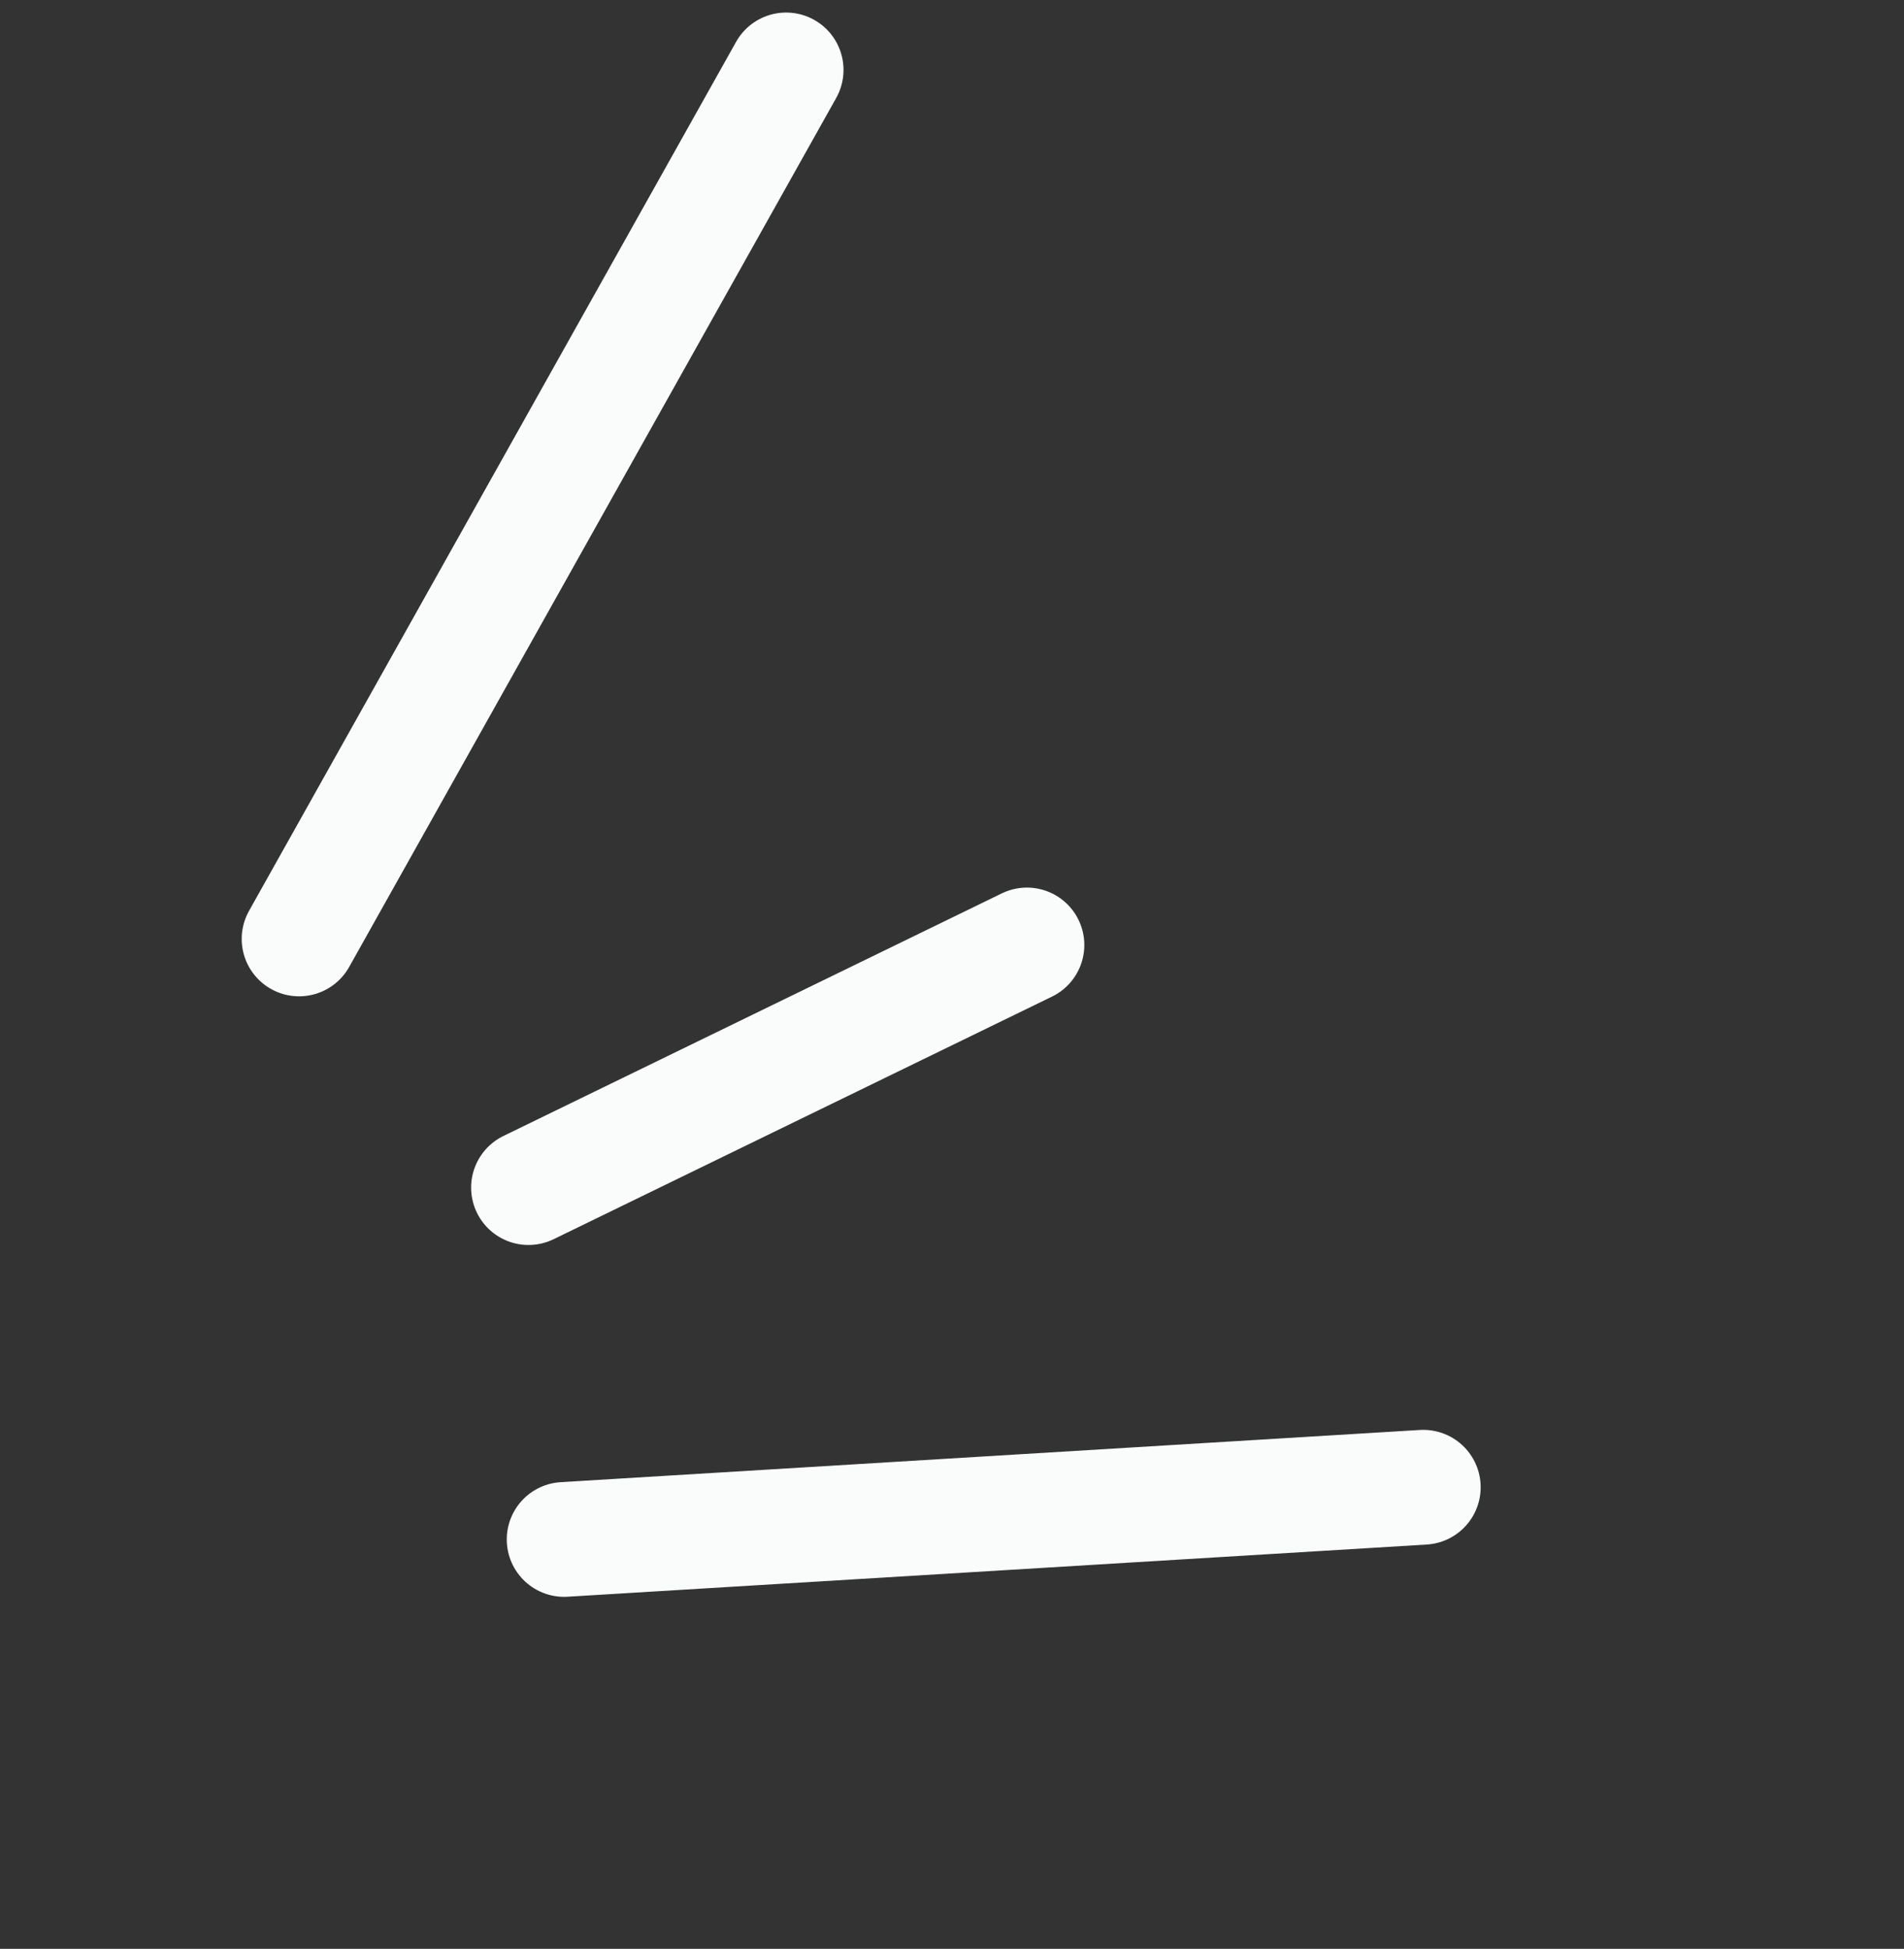
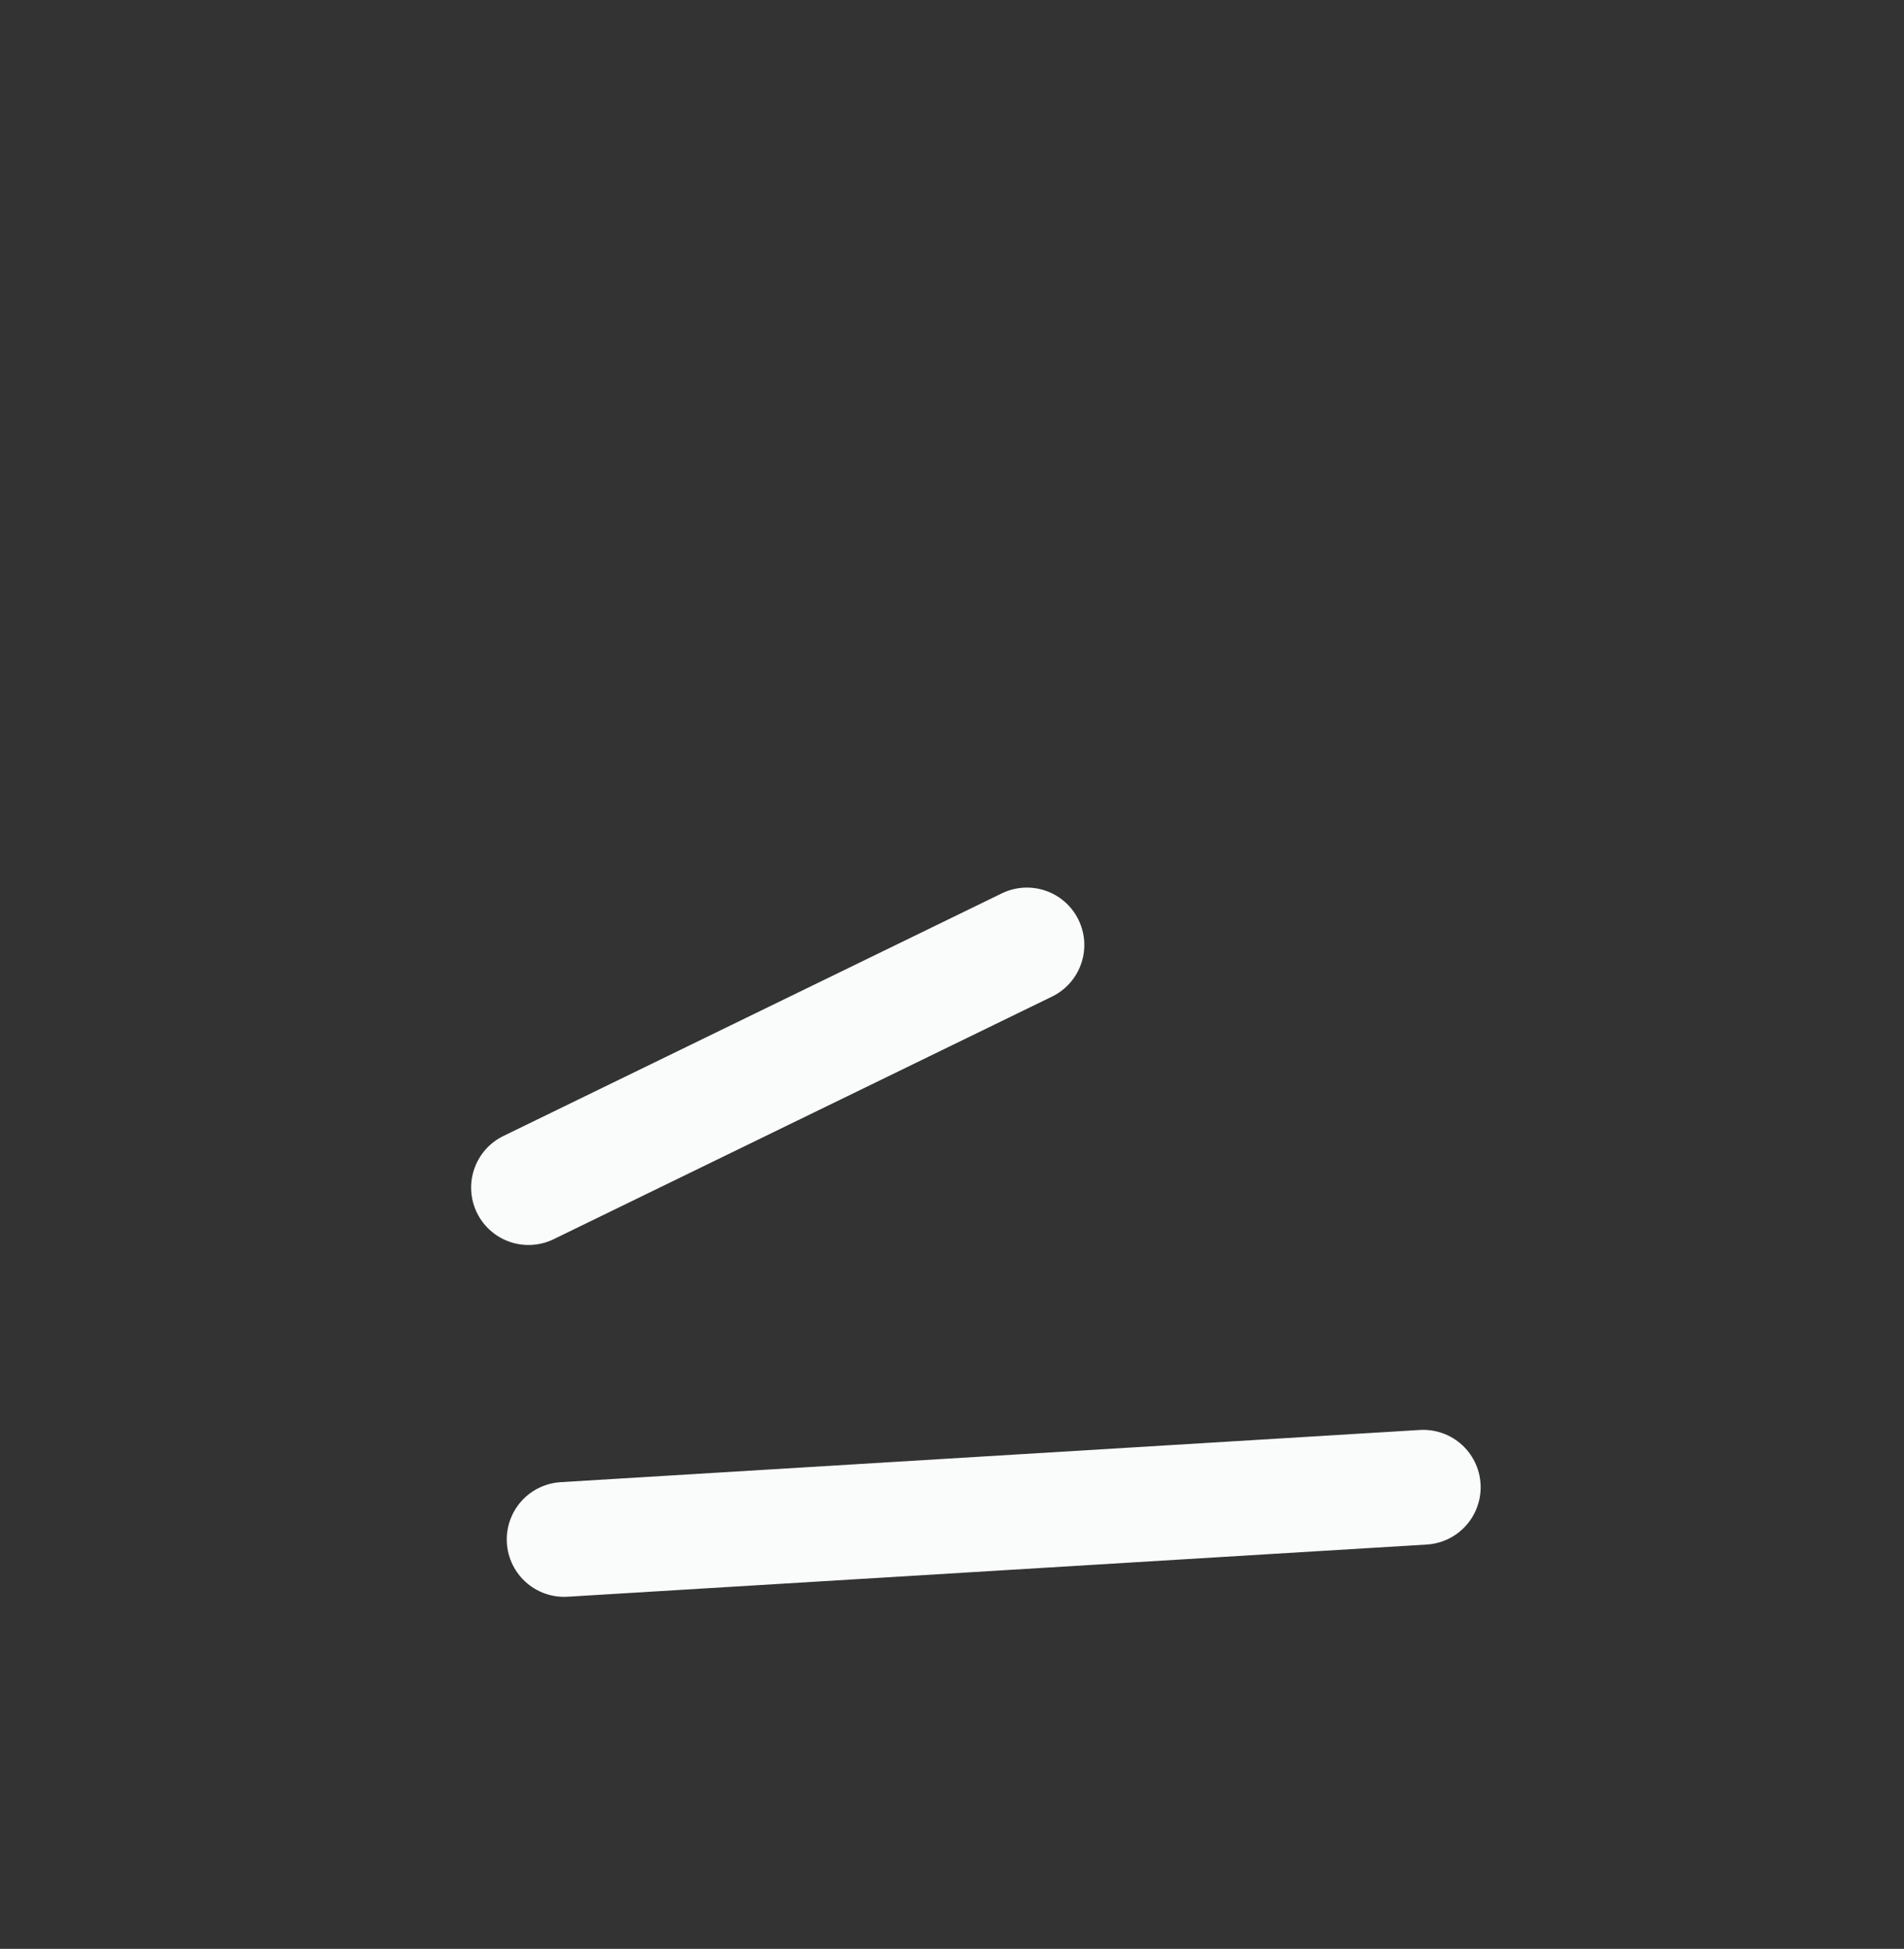
<svg xmlns="http://www.w3.org/2000/svg" width="85" height="87" viewBox="0 0 85 87" fill="none">
  <rect x="0" y="0" width="85" height="87" fill="#333333" stroke="none" />
  <path d="M25.185 68.723L63.539 66.393" stroke="#F9FCFB" stroke-width="5.124" stroke-linecap="round" />
  <path d="M23.594 53.016L45.845 42.185" stroke="#F9FCFB" stroke-width="5.124" stroke-linecap="round" />
-   <path d="M13.352 41.915L35.095 3.122" stroke="#F9FCFB" stroke-width="5.124" stroke-linecap="round" />
</svg>